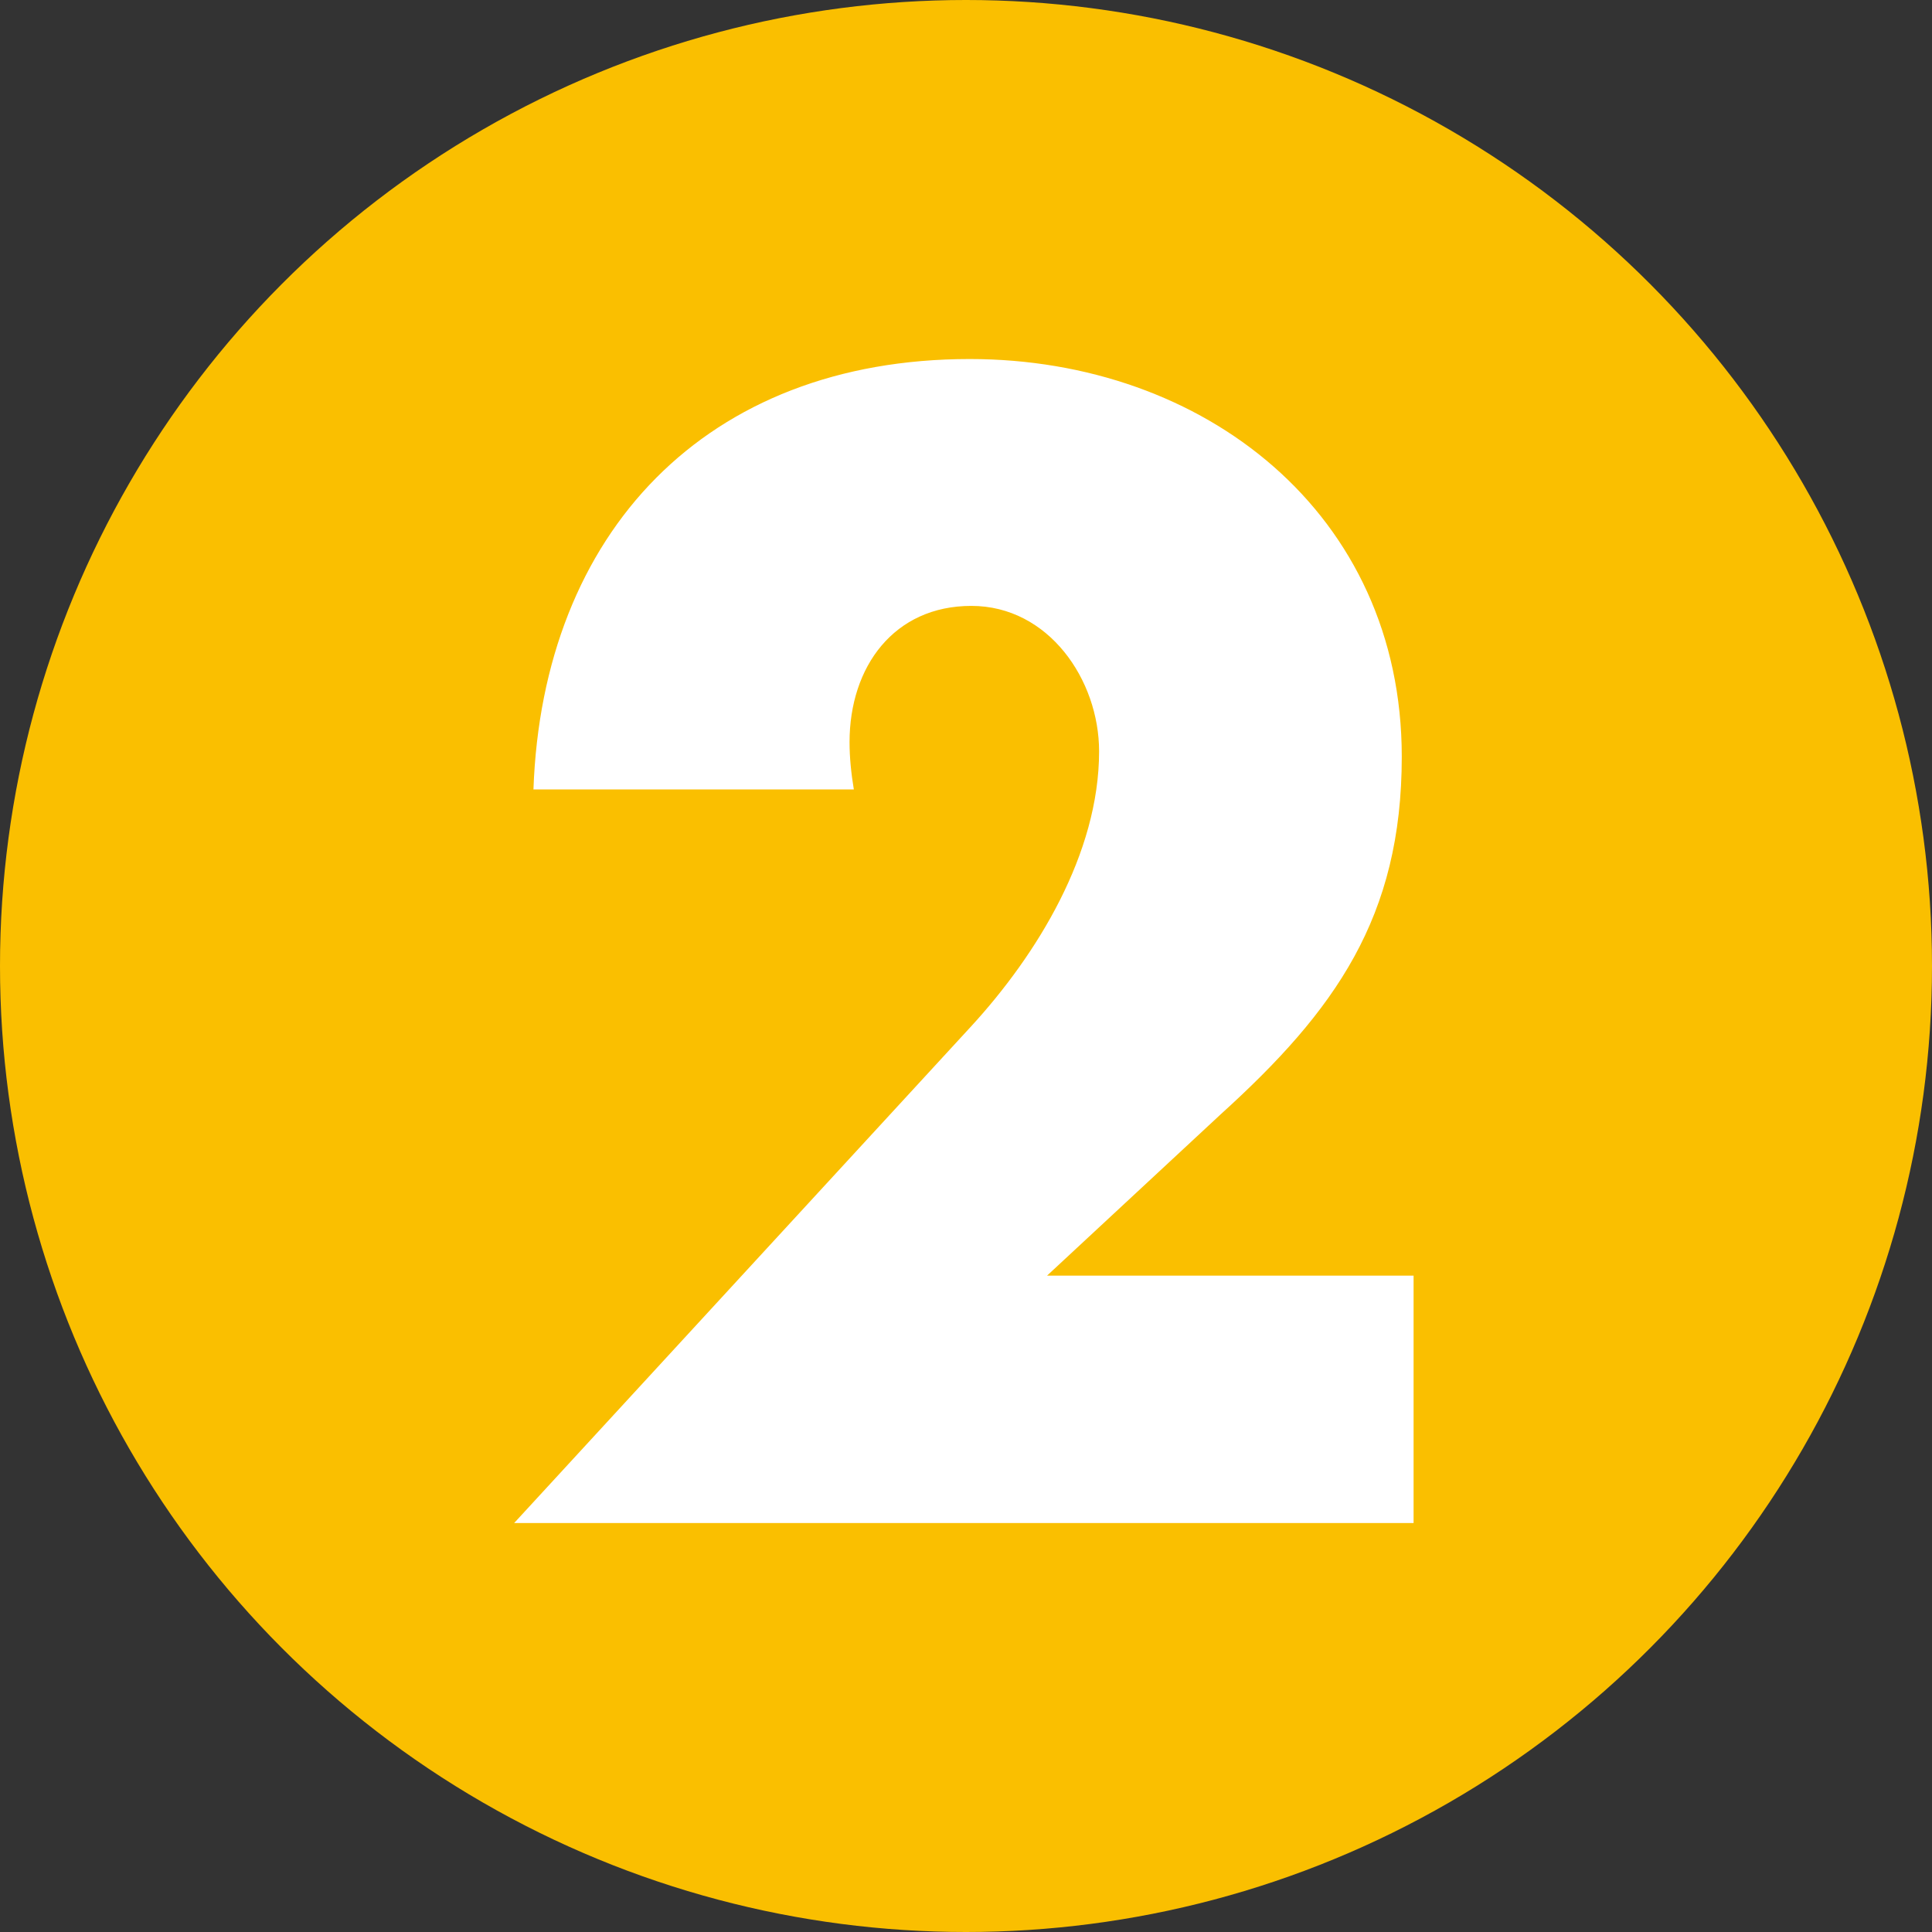
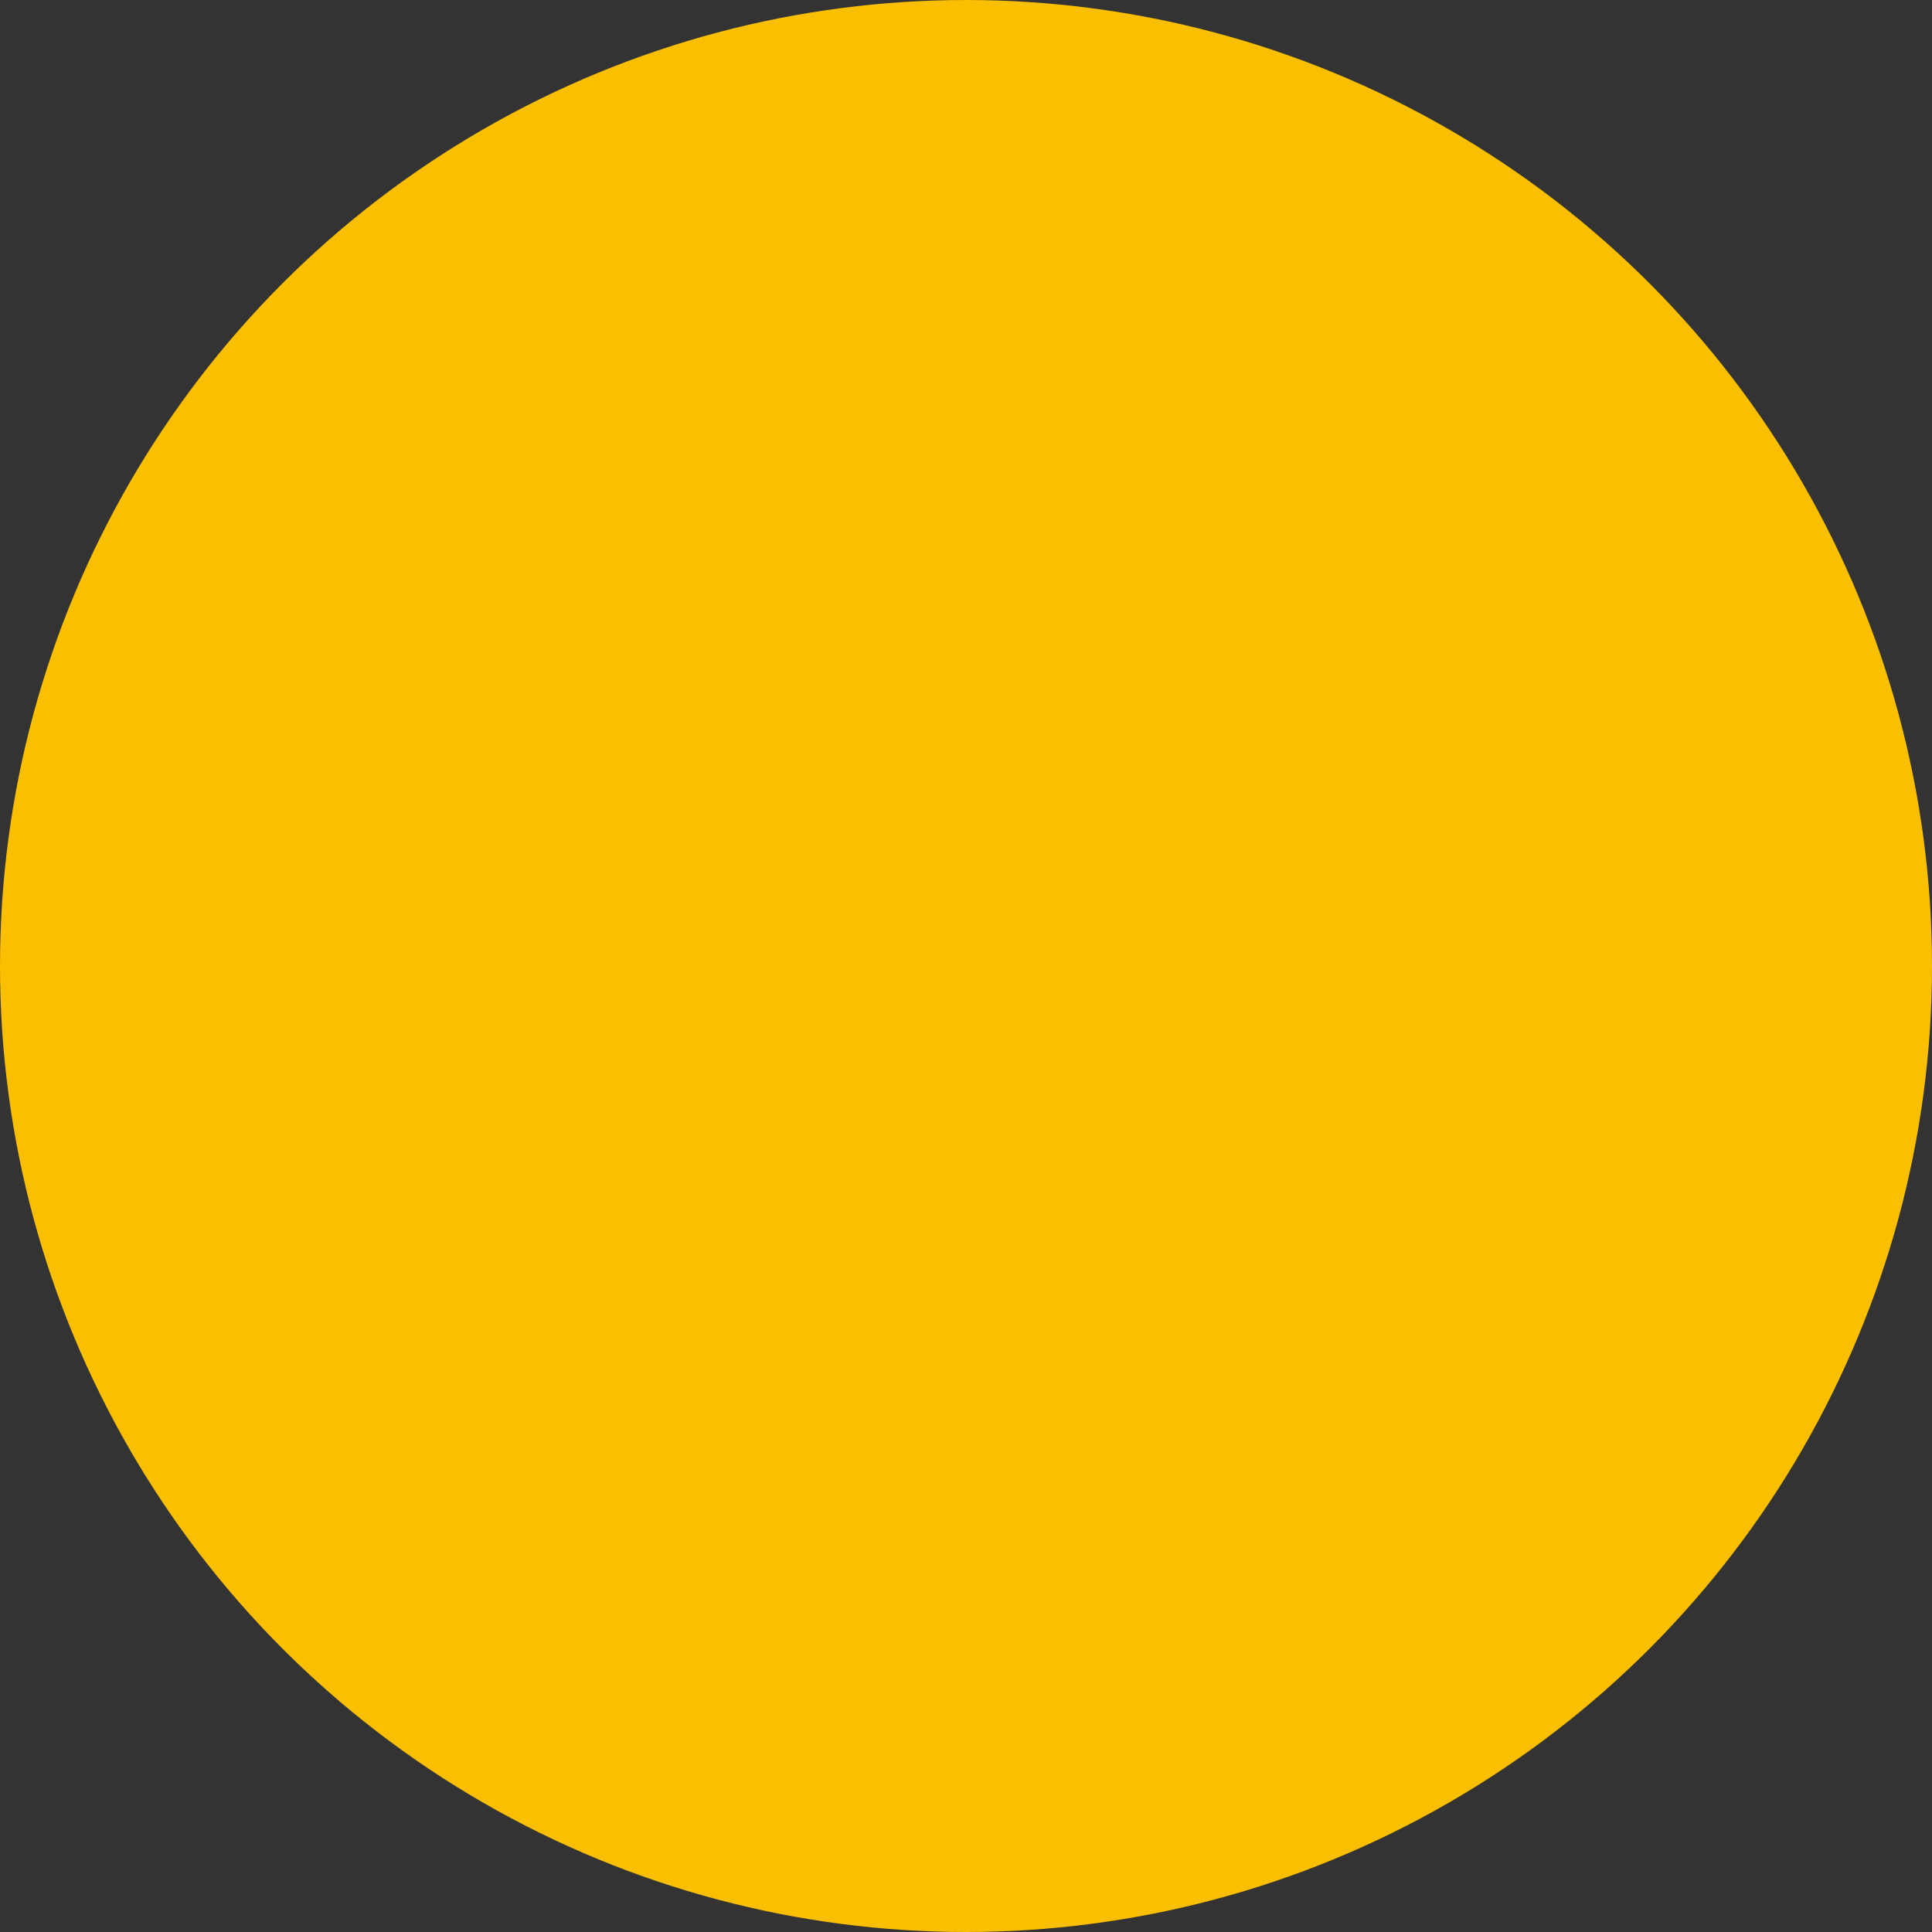
<svg xmlns="http://www.w3.org/2000/svg" id="_圖層_1" viewBox="0 0 36 36">
  <rect x="0" y="0" width="36" height="36" fill="#333333" stroke="none" />
  <defs>
    <style>.cls-1{fill:#fabf00;}.cls-1,.cls-2{stroke-width:0px;}.cls-2{fill:#fff;}</style>
  </defs>
  <circle class="cls-1" cx="18" cy="18" r="18" />
-   <path class="cls-2" d="M26.34,23.79v4.59H9.58l8.52-9.26c1.22-1.33,2.38-3.21,2.38-5.12,0-1.33-.94-2.71-2.38-2.71s-2.27,1.13-2.27,2.54c0,.28.03.58.08.88h-5.97c.17-4.78,3.21-8.02,8.13-8.02,4.37,0,8.05,2.88,8.05,7.41,0,2.99-1.24,4.73-3.37,6.66l-3.24,3.01h6.83Z" />
</svg>